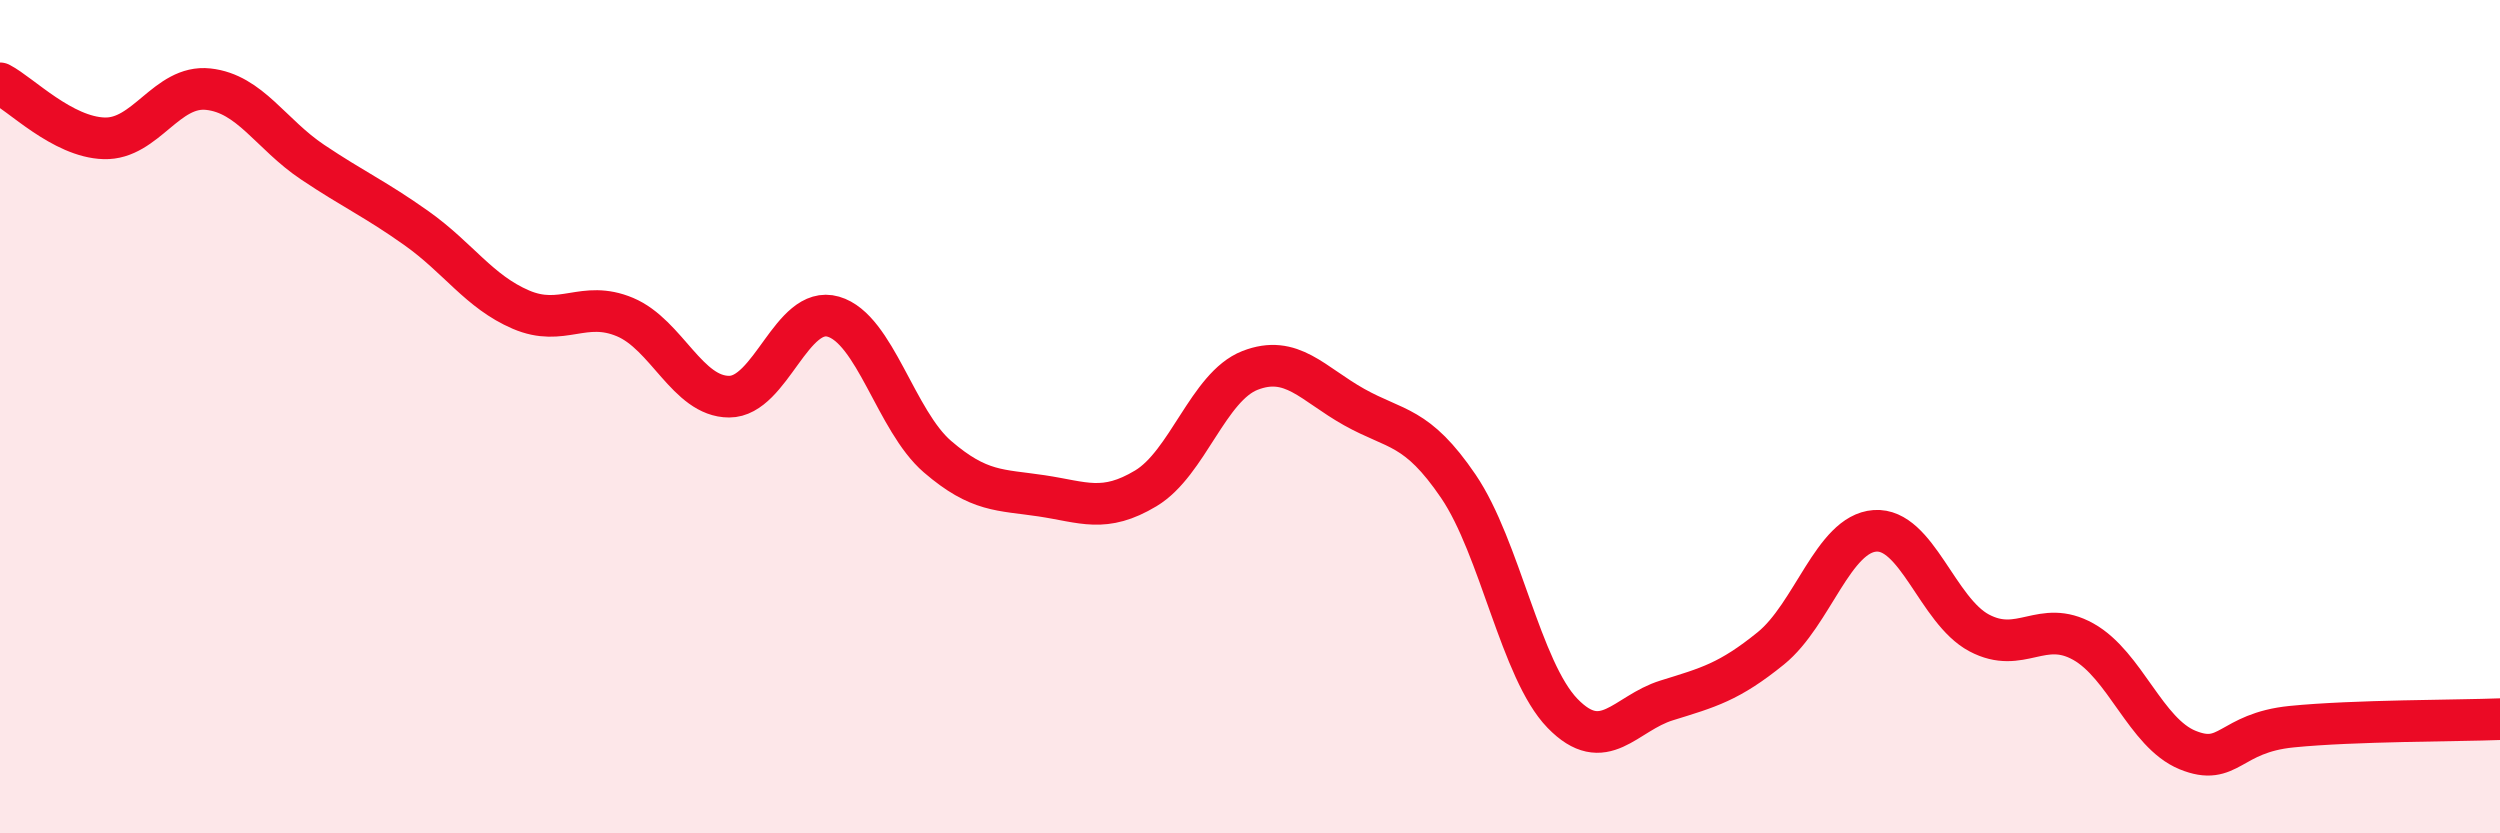
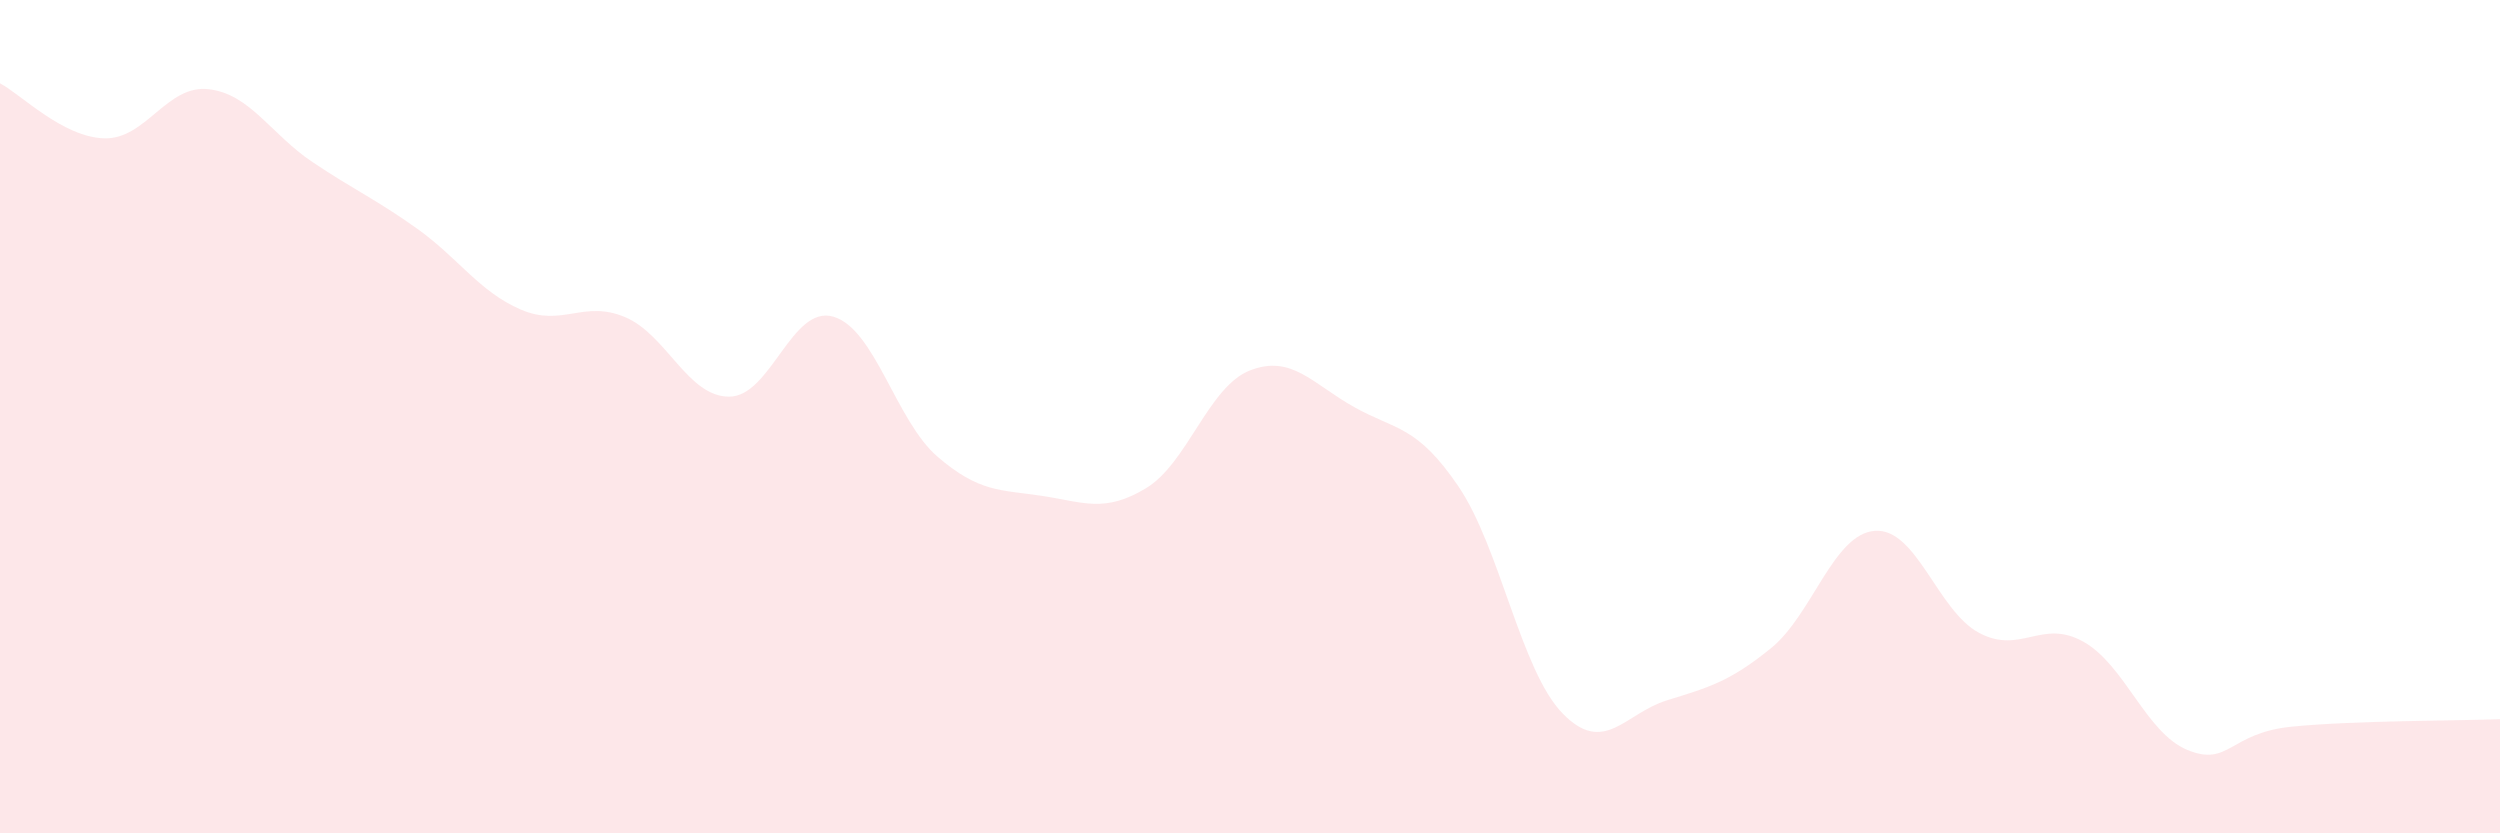
<svg xmlns="http://www.w3.org/2000/svg" width="60" height="20" viewBox="0 0 60 20">
  <path d="M 0,2 C 0.5,2.26 1.5,3.29 2.5,3.32 C 3.5,3.35 4,2.03 5,2.14 C 6,2.25 6.5,3.22 7.5,3.89 C 8.5,4.56 9,4.77 10,5.48 C 11,6.19 11.5,7 12.5,7.43 C 13.5,7.86 14,7.19 15,7.61 C 16,8.03 16.5,9.52 17.5,9.52 C 18.5,9.52 19,7.31 20,7.6 C 21,7.89 21.5,10.1 22.5,10.96 C 23.5,11.82 24,11.75 25,11.9 C 26,12.05 26.5,12.32 27.5,11.72 C 28.5,11.12 29,9.28 30,8.89 C 31,8.5 31.5,9.21 32.5,9.77 C 33.5,10.33 34,10.2 35,11.67 C 36,13.14 36.5,16.09 37.5,17.12 C 38.5,18.15 39,17.12 40,16.81 C 41,16.5 41.5,16.37 42.5,15.56 C 43.5,14.75 44,12.81 45,12.74 C 46,12.67 46.5,14.66 47.5,15.19 C 48.5,15.72 49,14.84 50,15.4 C 51,15.96 51.5,17.59 52.5,18 C 53.5,18.41 53.5,17.59 55,17.44 C 56.5,17.29 59,17.3 60,17.26L60 20L0 20Z" fill="#EB0A25" opacity="0.1" stroke-linecap="round" stroke-linejoin="round" />
-   <path d="M 0,2 C 0.5,2.26 1.5,3.29 2.5,3.32 C 3.5,3.35 4,2.03 5,2.14 C 6,2.25 6.5,3.22 7.5,3.89 C 8.5,4.56 9,4.77 10,5.48 C 11,6.19 11.5,7 12.5,7.43 C 13.5,7.86 14,7.19 15,7.61 C 16,8.03 16.5,9.52 17.5,9.52 C 18.5,9.52 19,7.31 20,7.6 C 21,7.89 21.5,10.1 22.5,10.96 C 23.5,11.82 24,11.75 25,11.9 C 26,12.05 26.5,12.32 27.5,11.72 C 28.5,11.12 29,9.28 30,8.89 C 31,8.5 31.5,9.21 32.5,9.77 C 33.5,10.33 34,10.2 35,11.67 C 36,13.14 36.5,16.09 37.5,17.12 C 38.5,18.15 39,17.12 40,16.81 C 41,16.5 41.5,16.37 42.5,15.56 C 43.5,14.75 44,12.81 45,12.74 C 46,12.67 46.5,14.66 47.5,15.19 C 48.5,15.72 49,14.84 50,15.4 C 51,15.96 51.5,17.59 52.5,18 C 53.5,18.41 53.5,17.59 55,17.44 C 56.5,17.29 59,17.3 60,17.26" stroke="#EB0A25" stroke-width="1" fill="none" stroke-linecap="round" stroke-linejoin="round" />
</svg>